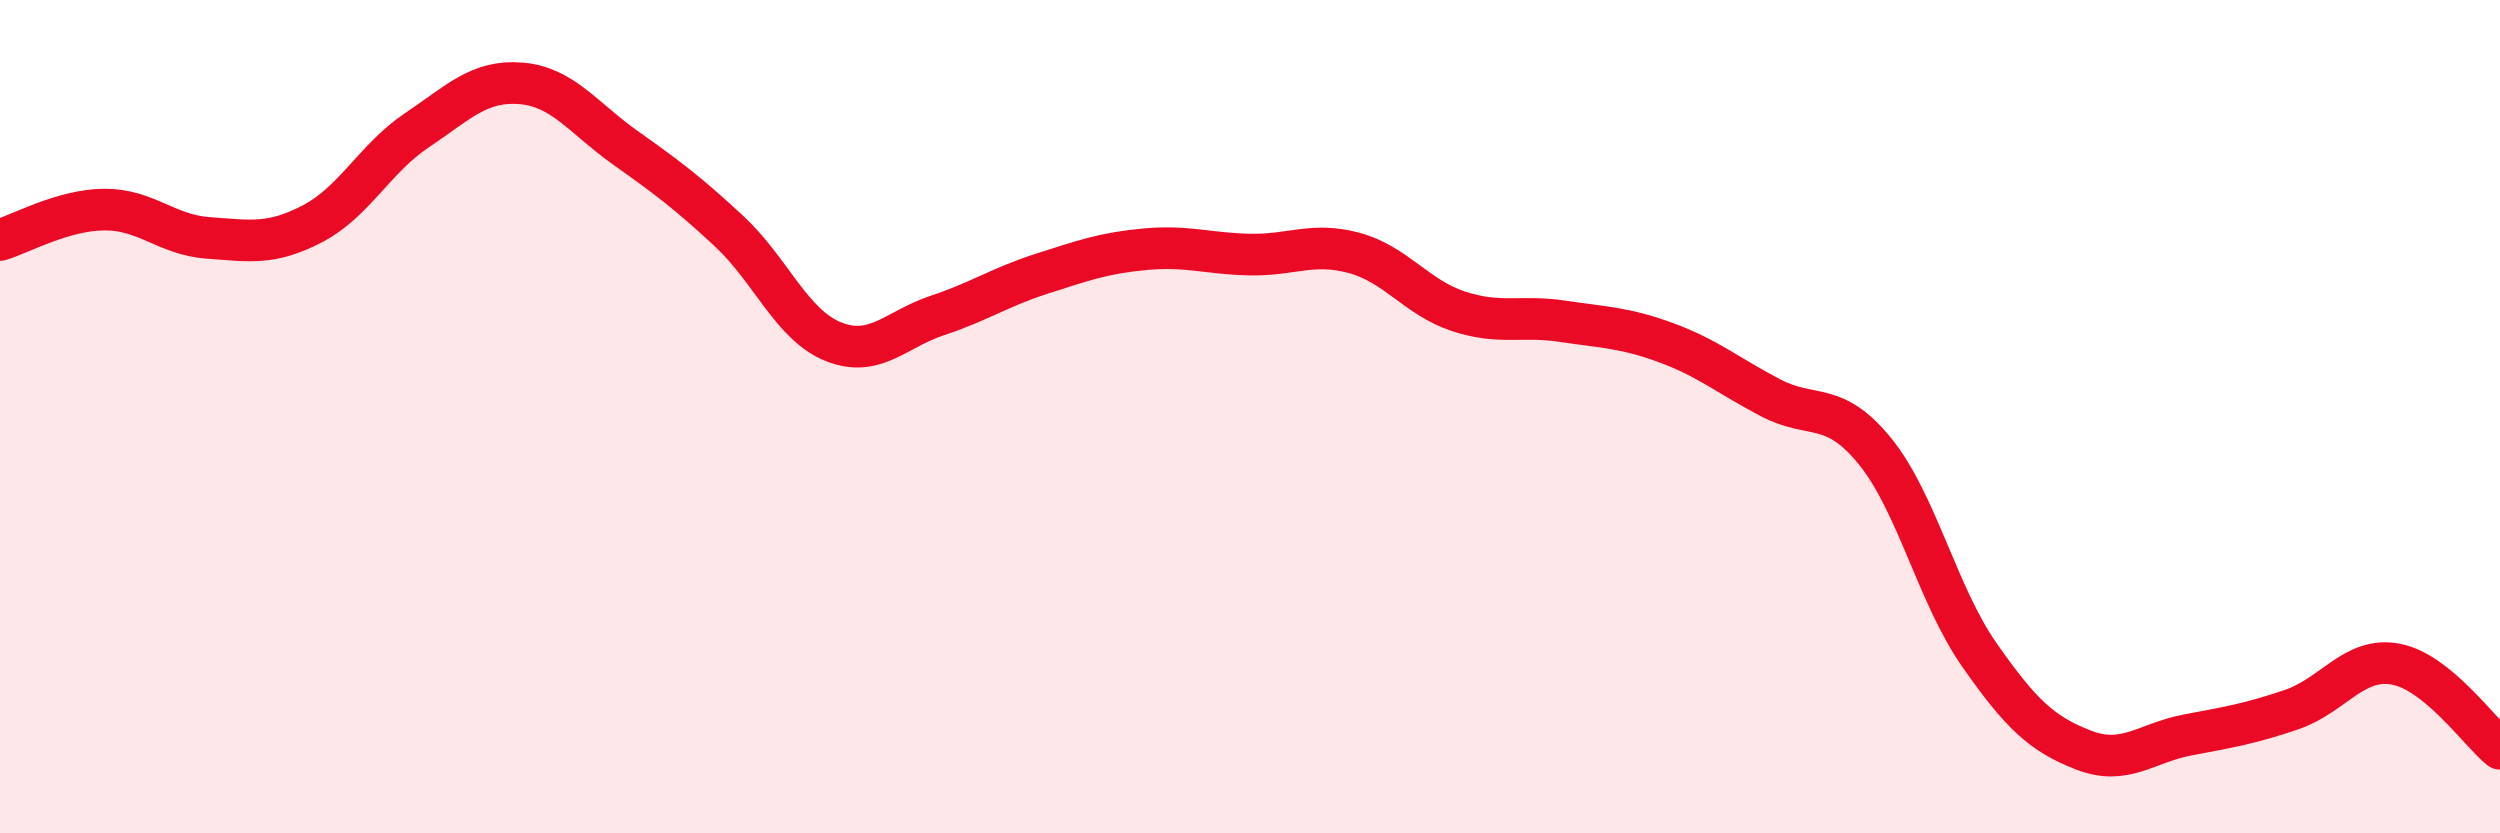
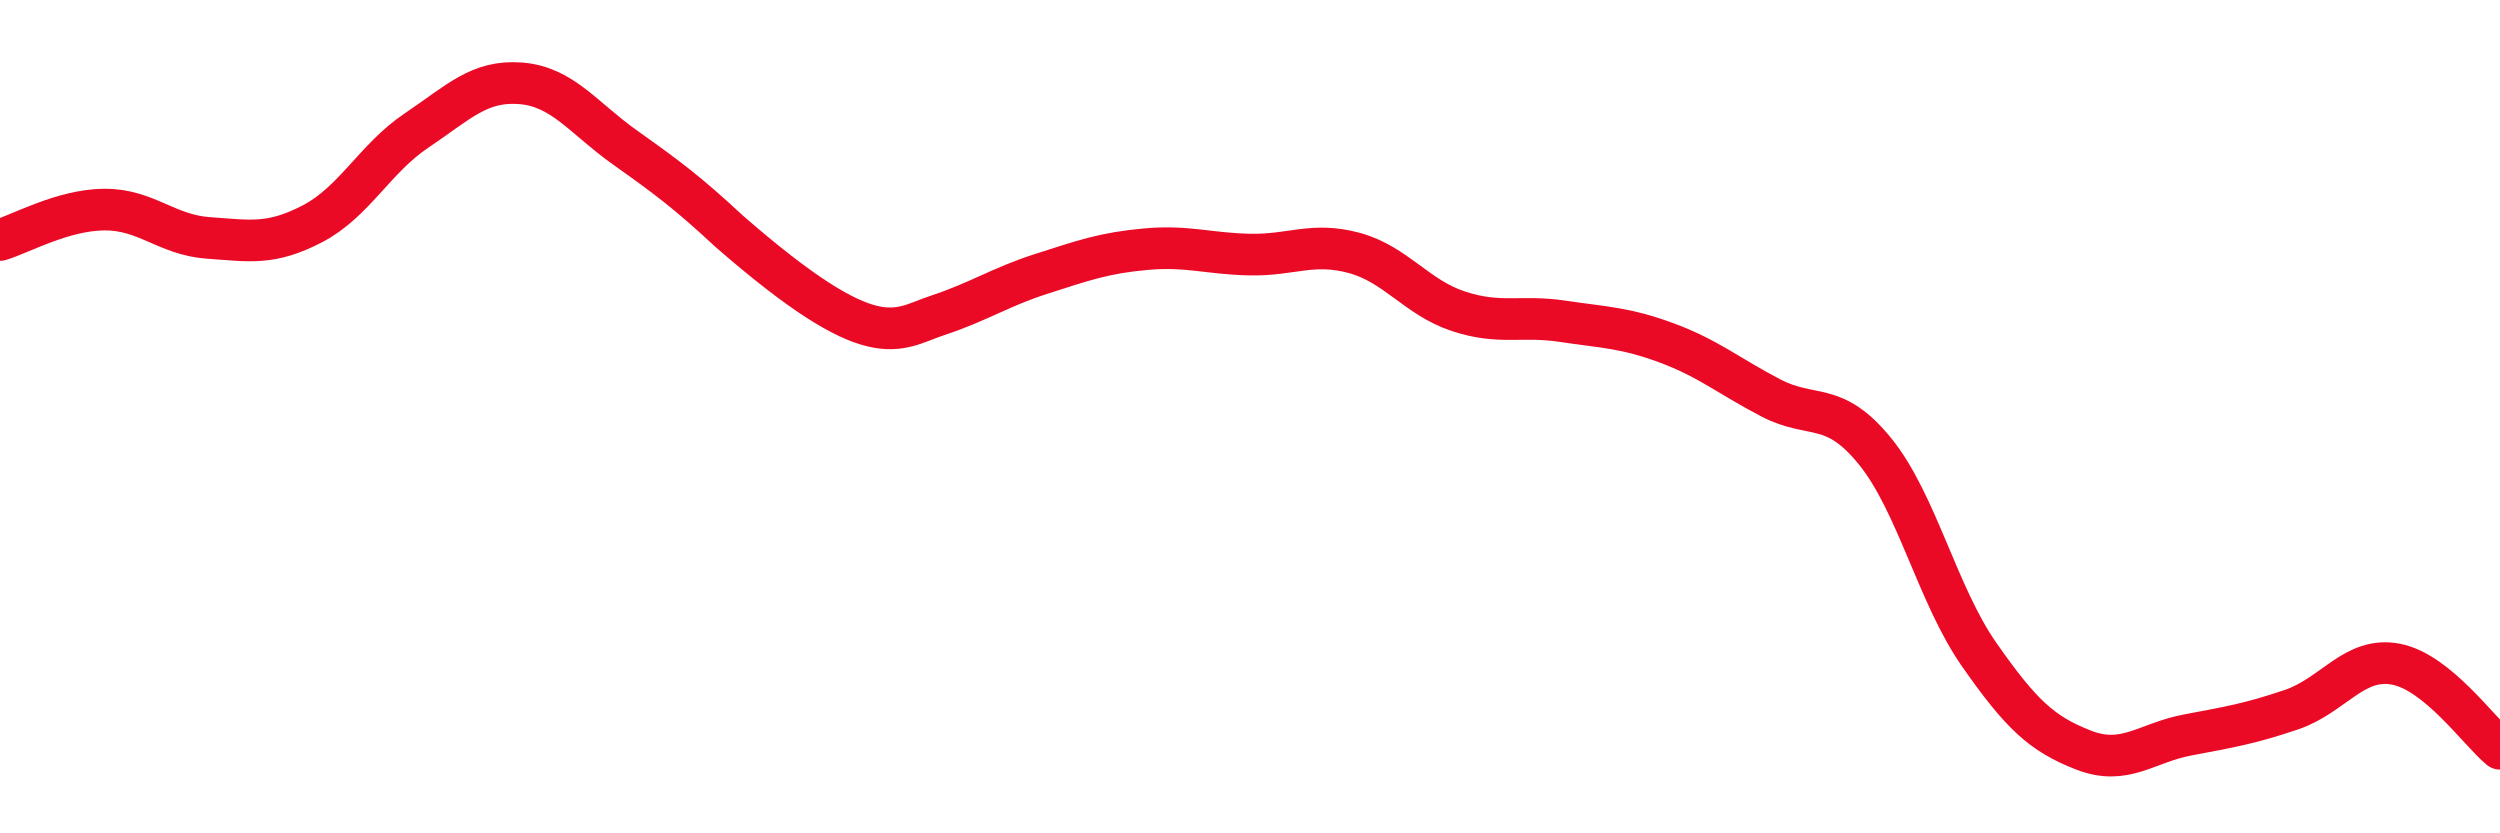
<svg xmlns="http://www.w3.org/2000/svg" width="60" height="20" viewBox="0 0 60 20">
-   <path d="M 0,5.76 C 0.5,5.61 1.5,5.04 2.5,5.03 C 3.5,5.02 4,5.64 5,5.71 C 6,5.78 6.5,5.89 7.5,5.37 C 8.5,4.85 9,3.8 10,3.13 C 11,2.46 11.5,1.92 12.5,2 C 13.5,2.08 14,2.83 15,3.54 C 16,4.25 16.5,4.62 17.5,5.55 C 18.5,6.48 19,7.8 20,8.2 C 21,8.6 21.5,7.9 22.5,7.57 C 23.5,7.24 24,6.89 25,6.57 C 26,6.25 26.5,6.07 27.5,5.98 C 28.5,5.89 29,6.09 30,6.11 C 31,6.13 31.5,5.8 32.5,6.07 C 33.5,6.34 34,7.14 35,7.47 C 36,7.8 36.5,7.56 37.5,7.71 C 38.5,7.86 39,7.86 40,8.23 C 41,8.6 41.5,9.03 42.5,9.55 C 43.5,10.07 44,9.6 45,10.83 C 46,12.06 46.5,14.28 47.5,15.71 C 48.5,17.14 49,17.61 50,18 C 51,18.39 51.5,17.83 52.5,17.64 C 53.5,17.45 54,17.37 55,17.03 C 56,16.69 56.5,15.75 57.5,15.94 C 58.5,16.13 59.5,17.56 60,17.97L60 20L0 20Z" fill="#EB0A25" opacity="0.1" stroke-linecap="round" stroke-linejoin="round" />
-   <path d="M 0,5.76 C 0.5,5.61 1.5,5.04 2.5,5.03 C 3.5,5.02 4,5.64 5,5.71 C 6,5.78 6.5,5.89 7.5,5.37 C 8.5,4.85 9,3.8 10,3.13 C 11,2.46 11.5,1.92 12.5,2 C 13.5,2.08 14,2.83 15,3.54 C 16,4.25 16.5,4.62 17.5,5.55 C 18.5,6.48 19,7.8 20,8.2 C 21,8.6 21.5,7.9 22.5,7.57 C 23.5,7.24 24,6.89 25,6.57 C 26,6.25 26.5,6.07 27.5,5.98 C 28.5,5.89 29,6.09 30,6.11 C 31,6.13 31.5,5.8 32.5,6.07 C 33.5,6.34 34,7.14 35,7.47 C 36,7.8 36.5,7.56 37.5,7.71 C 38.5,7.86 39,7.86 40,8.23 C 41,8.6 41.5,9.03 42.5,9.55 C 43.5,10.07 44,9.6 45,10.83 C 46,12.06 46.5,14.28 47.5,15.71 C 48.5,17.14 49,17.61 50,18 C 51,18.39 51.5,17.83 52.5,17.64 C 53.5,17.45 54,17.37 55,17.03 C 56,16.69 56.5,15.75 57.5,15.94 C 58.5,16.13 59.5,17.56 60,17.97" stroke="#EB0A25" stroke-width="1" fill="none" stroke-linecap="round" stroke-linejoin="round" />
+   <path d="M 0,5.76 C 0.5,5.61 1.5,5.04 2.5,5.03 C 3.5,5.02 4,5.64 5,5.71 C 6,5.78 6.5,5.89 7.5,5.37 C 8.5,4.85 9,3.8 10,3.13 C 11,2.46 11.5,1.92 12.5,2 C 13.5,2.08 14,2.83 15,3.54 C 16,4.25 16.5,4.62 17.5,5.55 C 21,8.6 21.5,7.9 22.5,7.57 C 23.5,7.24 24,6.89 25,6.57 C 26,6.25 26.5,6.07 27.5,5.98 C 28.5,5.89 29,6.09 30,6.11 C 31,6.13 31.5,5.8 32.5,6.07 C 33.5,6.34 34,7.14 35,7.47 C 36,7.8 36.5,7.56 37.5,7.71 C 38.5,7.86 39,7.86 40,8.23 C 41,8.6 41.5,9.03 42.5,9.55 C 43.5,10.07 44,9.6 45,10.83 C 46,12.06 46.5,14.28 47.5,15.71 C 48.5,17.14 49,17.61 50,18 C 51,18.39 51.5,17.83 52.5,17.64 C 53.5,17.45 54,17.37 55,17.03 C 56,16.69 56.5,15.75 57.5,15.94 C 58.5,16.13 59.5,17.56 60,17.97" stroke="#EB0A25" stroke-width="1" fill="none" stroke-linecap="round" stroke-linejoin="round" />
</svg>